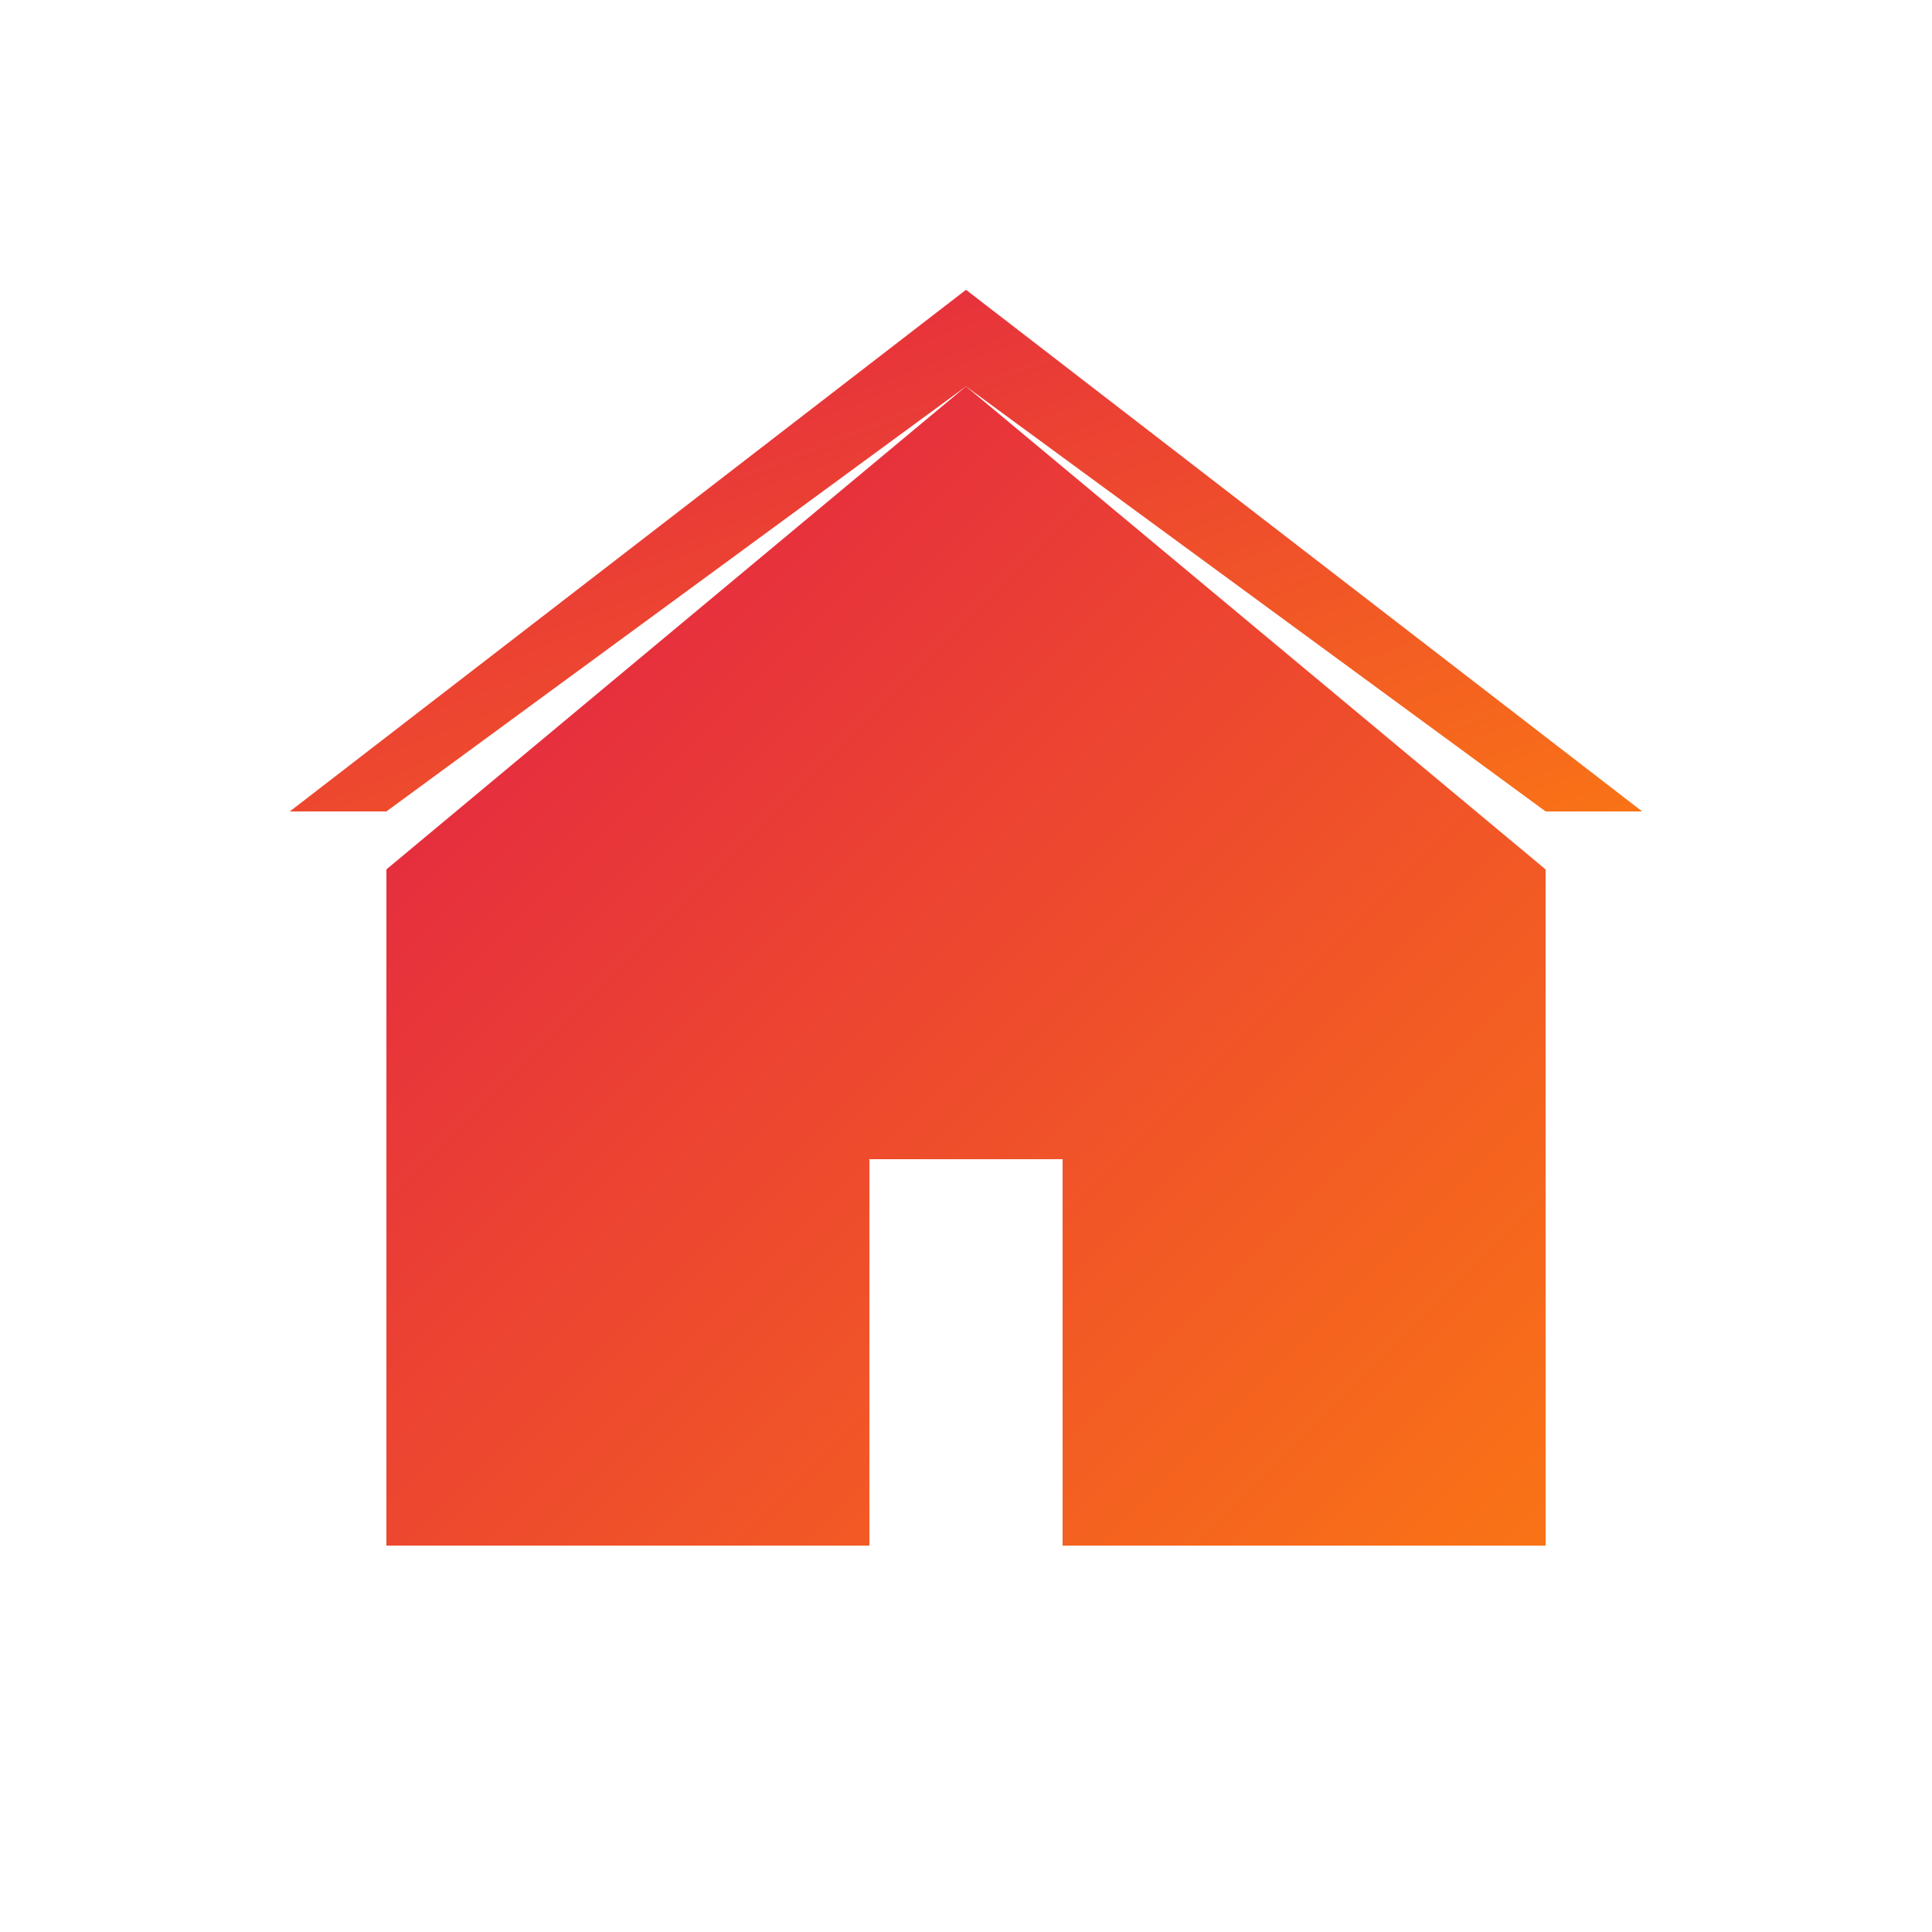
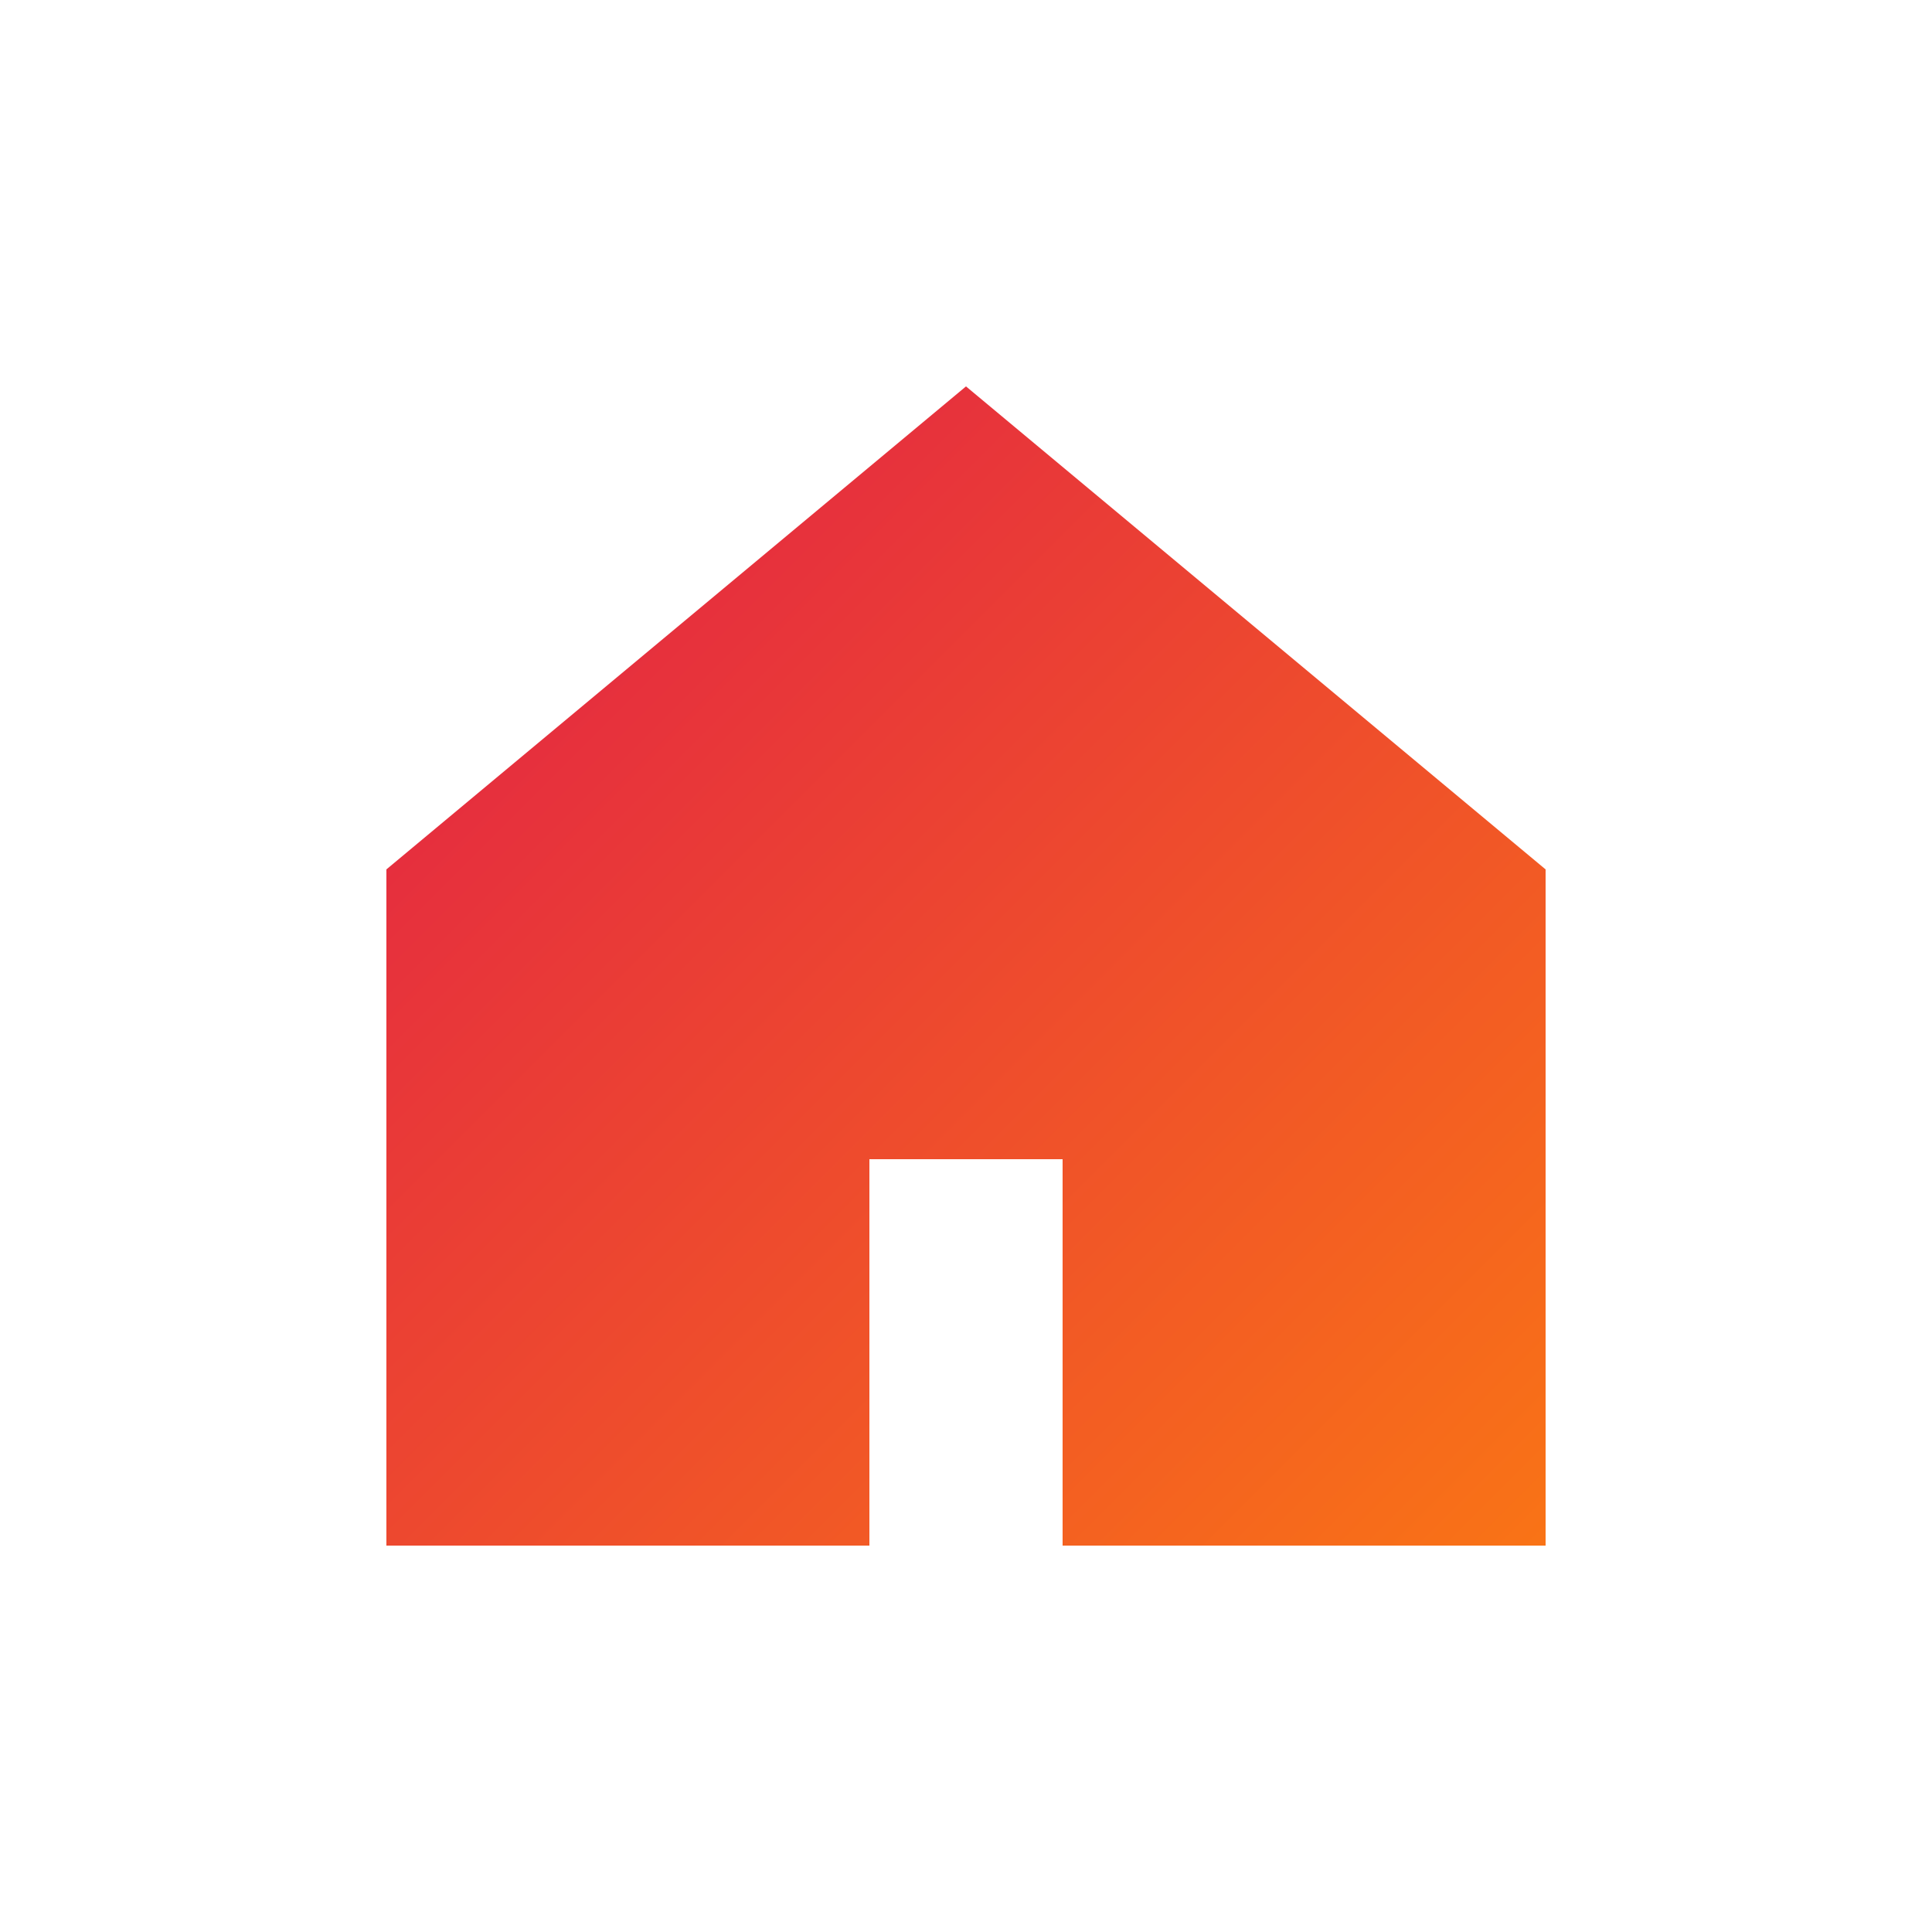
<svg xmlns="http://www.w3.org/2000/svg" viewBox="0 0 100 100">
  <defs>
    <linearGradient id="grad" x1="0%" y1="0%" x2="100%" y2="100%">
      <stop offset="0%" style="stop-color:#e11d48;stop-opacity:1" />
      <stop offset="100%" style="stop-color:#f97316;stop-opacity:1" />
    </linearGradient>
  </defs>
  <path d="M 50 20 L 20 45 L 20 80 L 45 80 L 45 60 L 55 60 L 55 80 L 80 80 L 80 45 Z" fill="url(#grad)" />
-   <path d="M 50 15 L 15 42 L 20 42 L 50 20 L 80 42 L 85 42 Z" fill="url(#grad)" />
</svg>